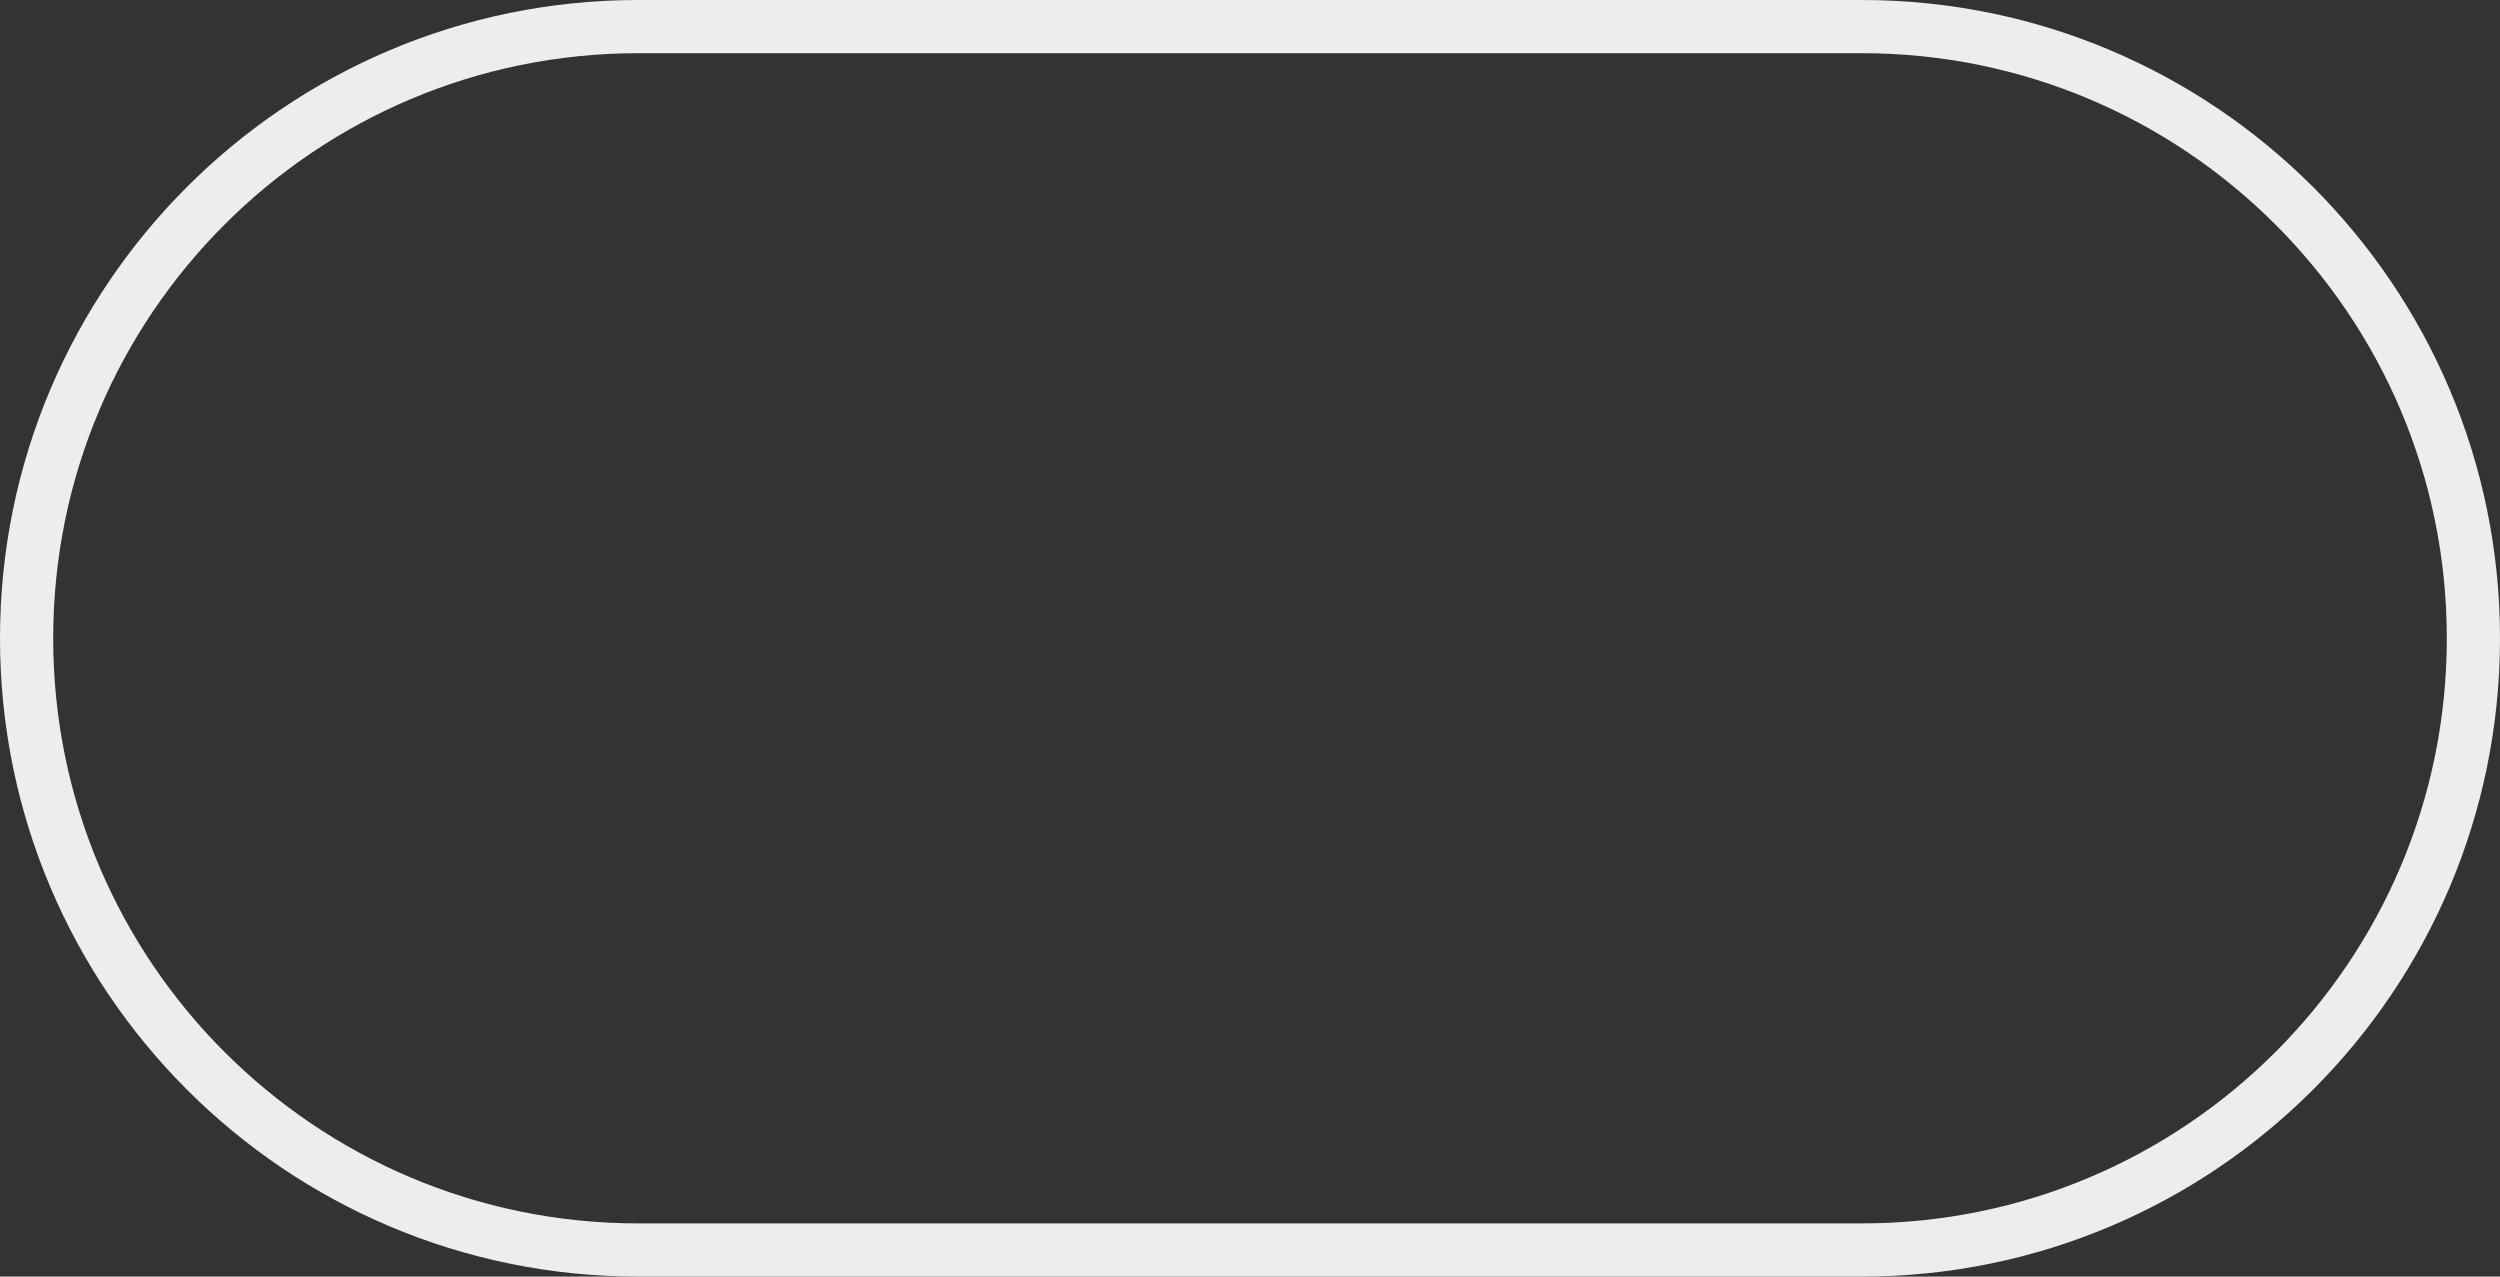
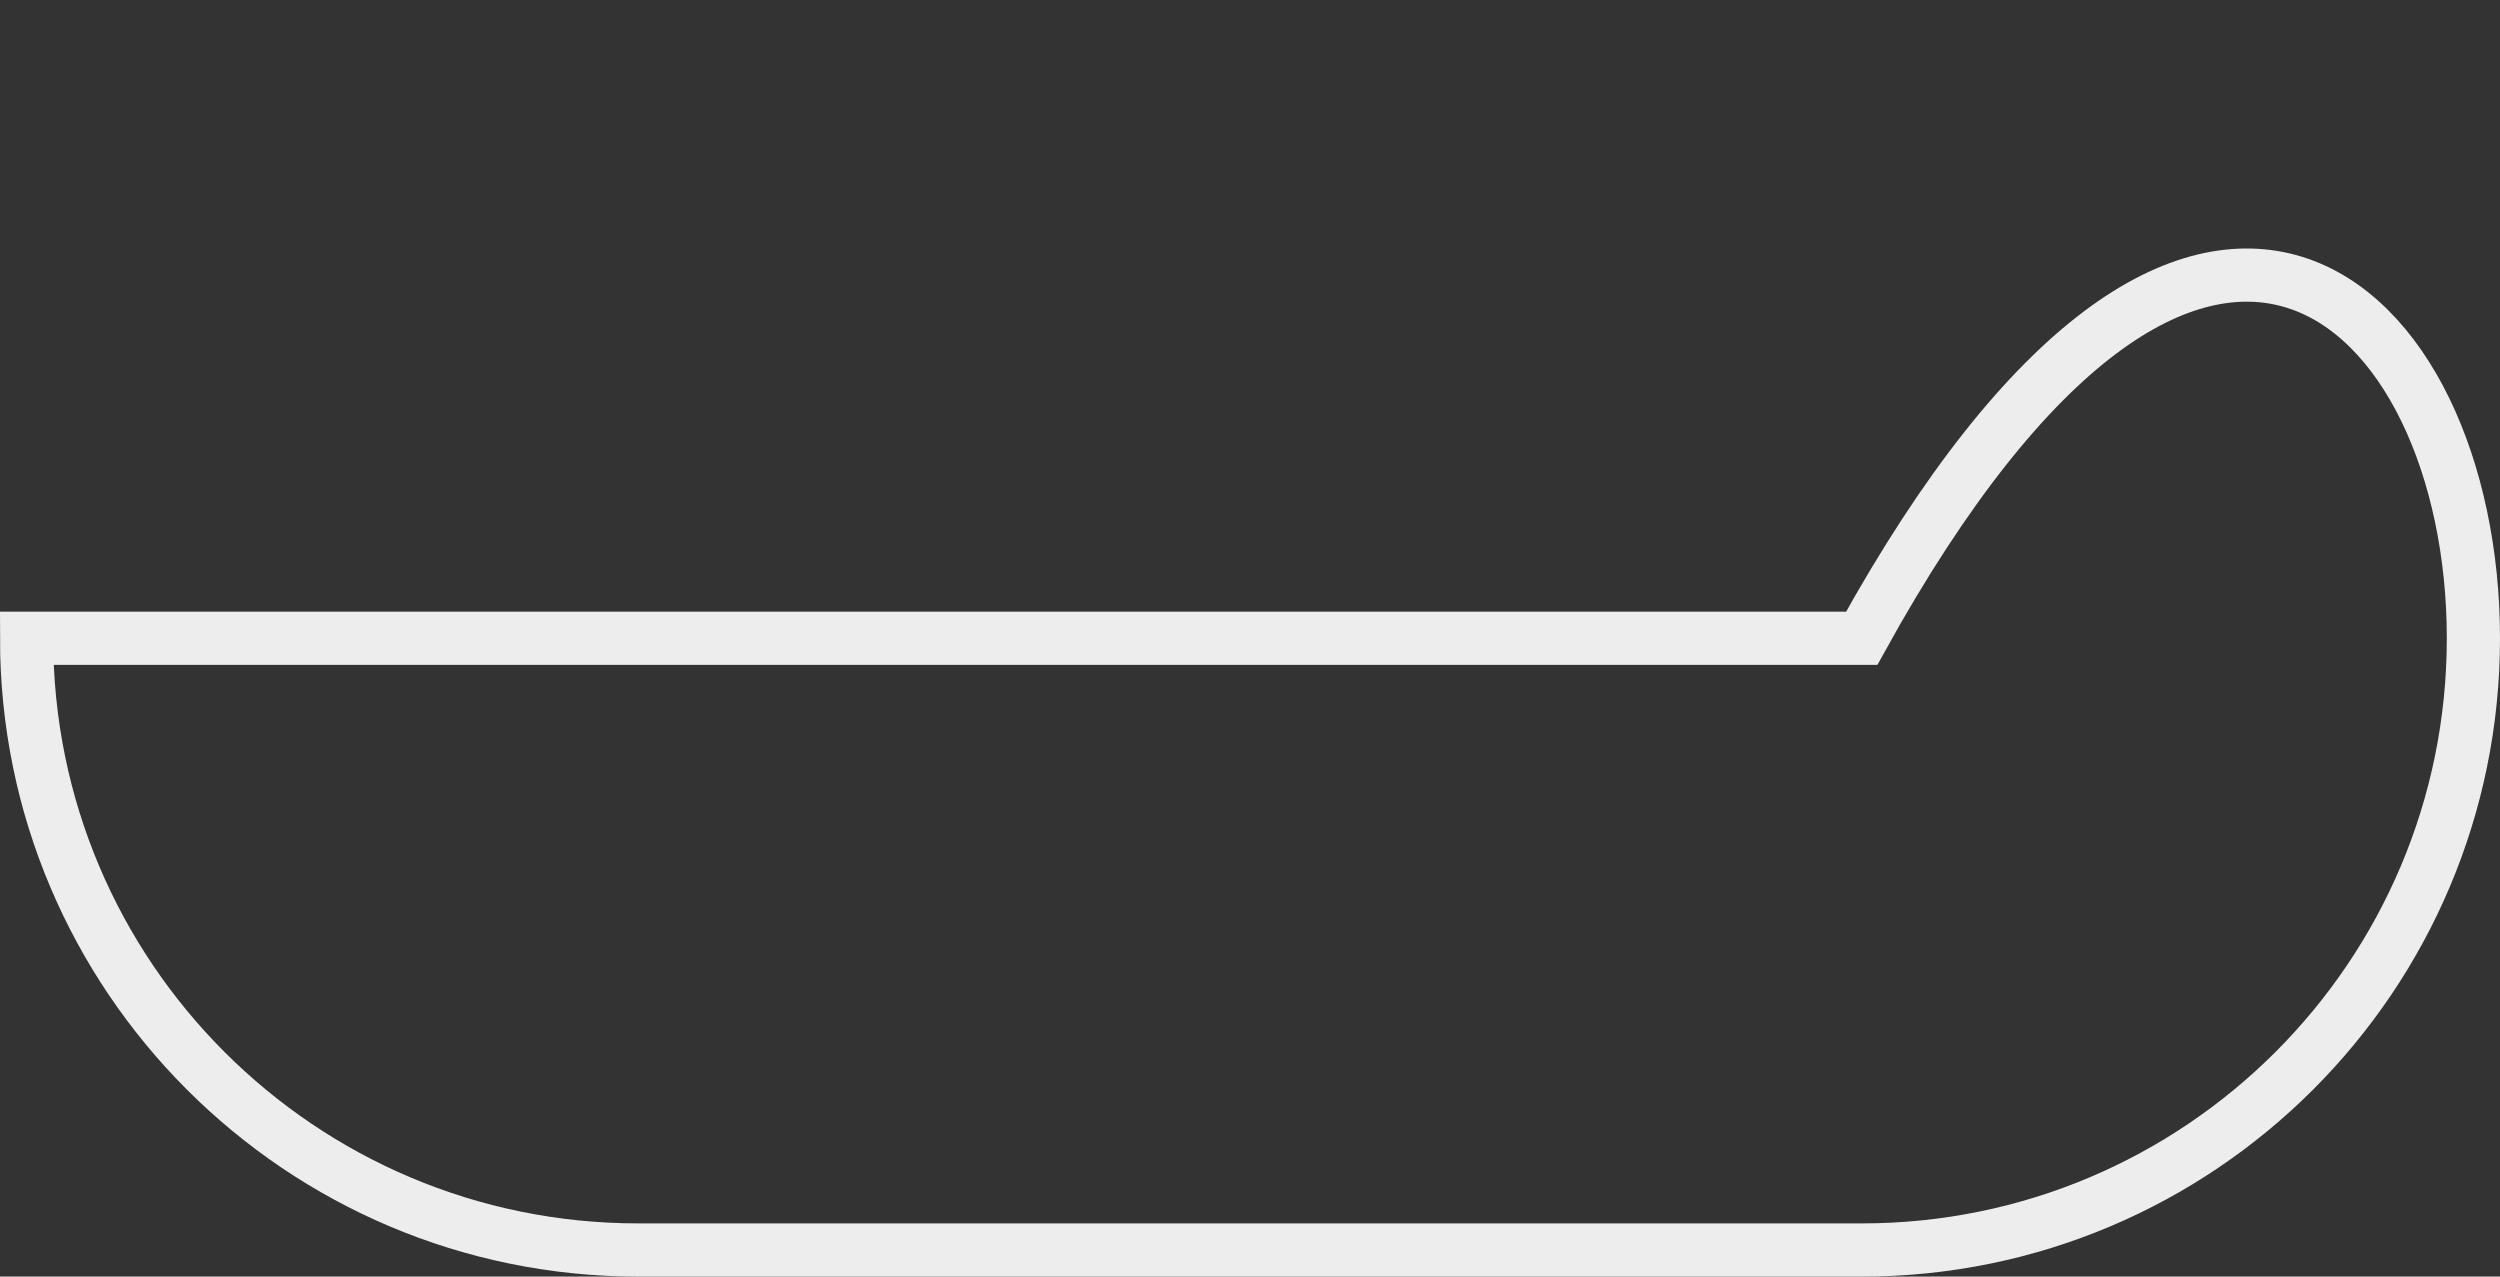
<svg xmlns="http://www.w3.org/2000/svg" fill="none" height="100%" overflow="visible" preserveAspectRatio="none" style="display: block;" viewBox="0 0 94 48" width="100%">
  <rect x="0" y="0" width="94" height="48" fill="#333333" stroke="none" />
-   <path d="M1 24C1 11.297 11.297 1 24 1H70C82.703 1 93 11.297 93 24V24C93 36.703 82.703 47 70 47H24C11.297 47 1 36.703 1 24V24Z" id="Rectangle 4190" stroke="#EDEDED" stroke-width="2" />
+   <path d="M1 24H70C82.703 1 93 11.297 93 24V24C93 36.703 82.703 47 70 47H24C11.297 47 1 36.703 1 24V24Z" id="Rectangle 4190" stroke="#EDEDED" stroke-width="2" />
</svg>